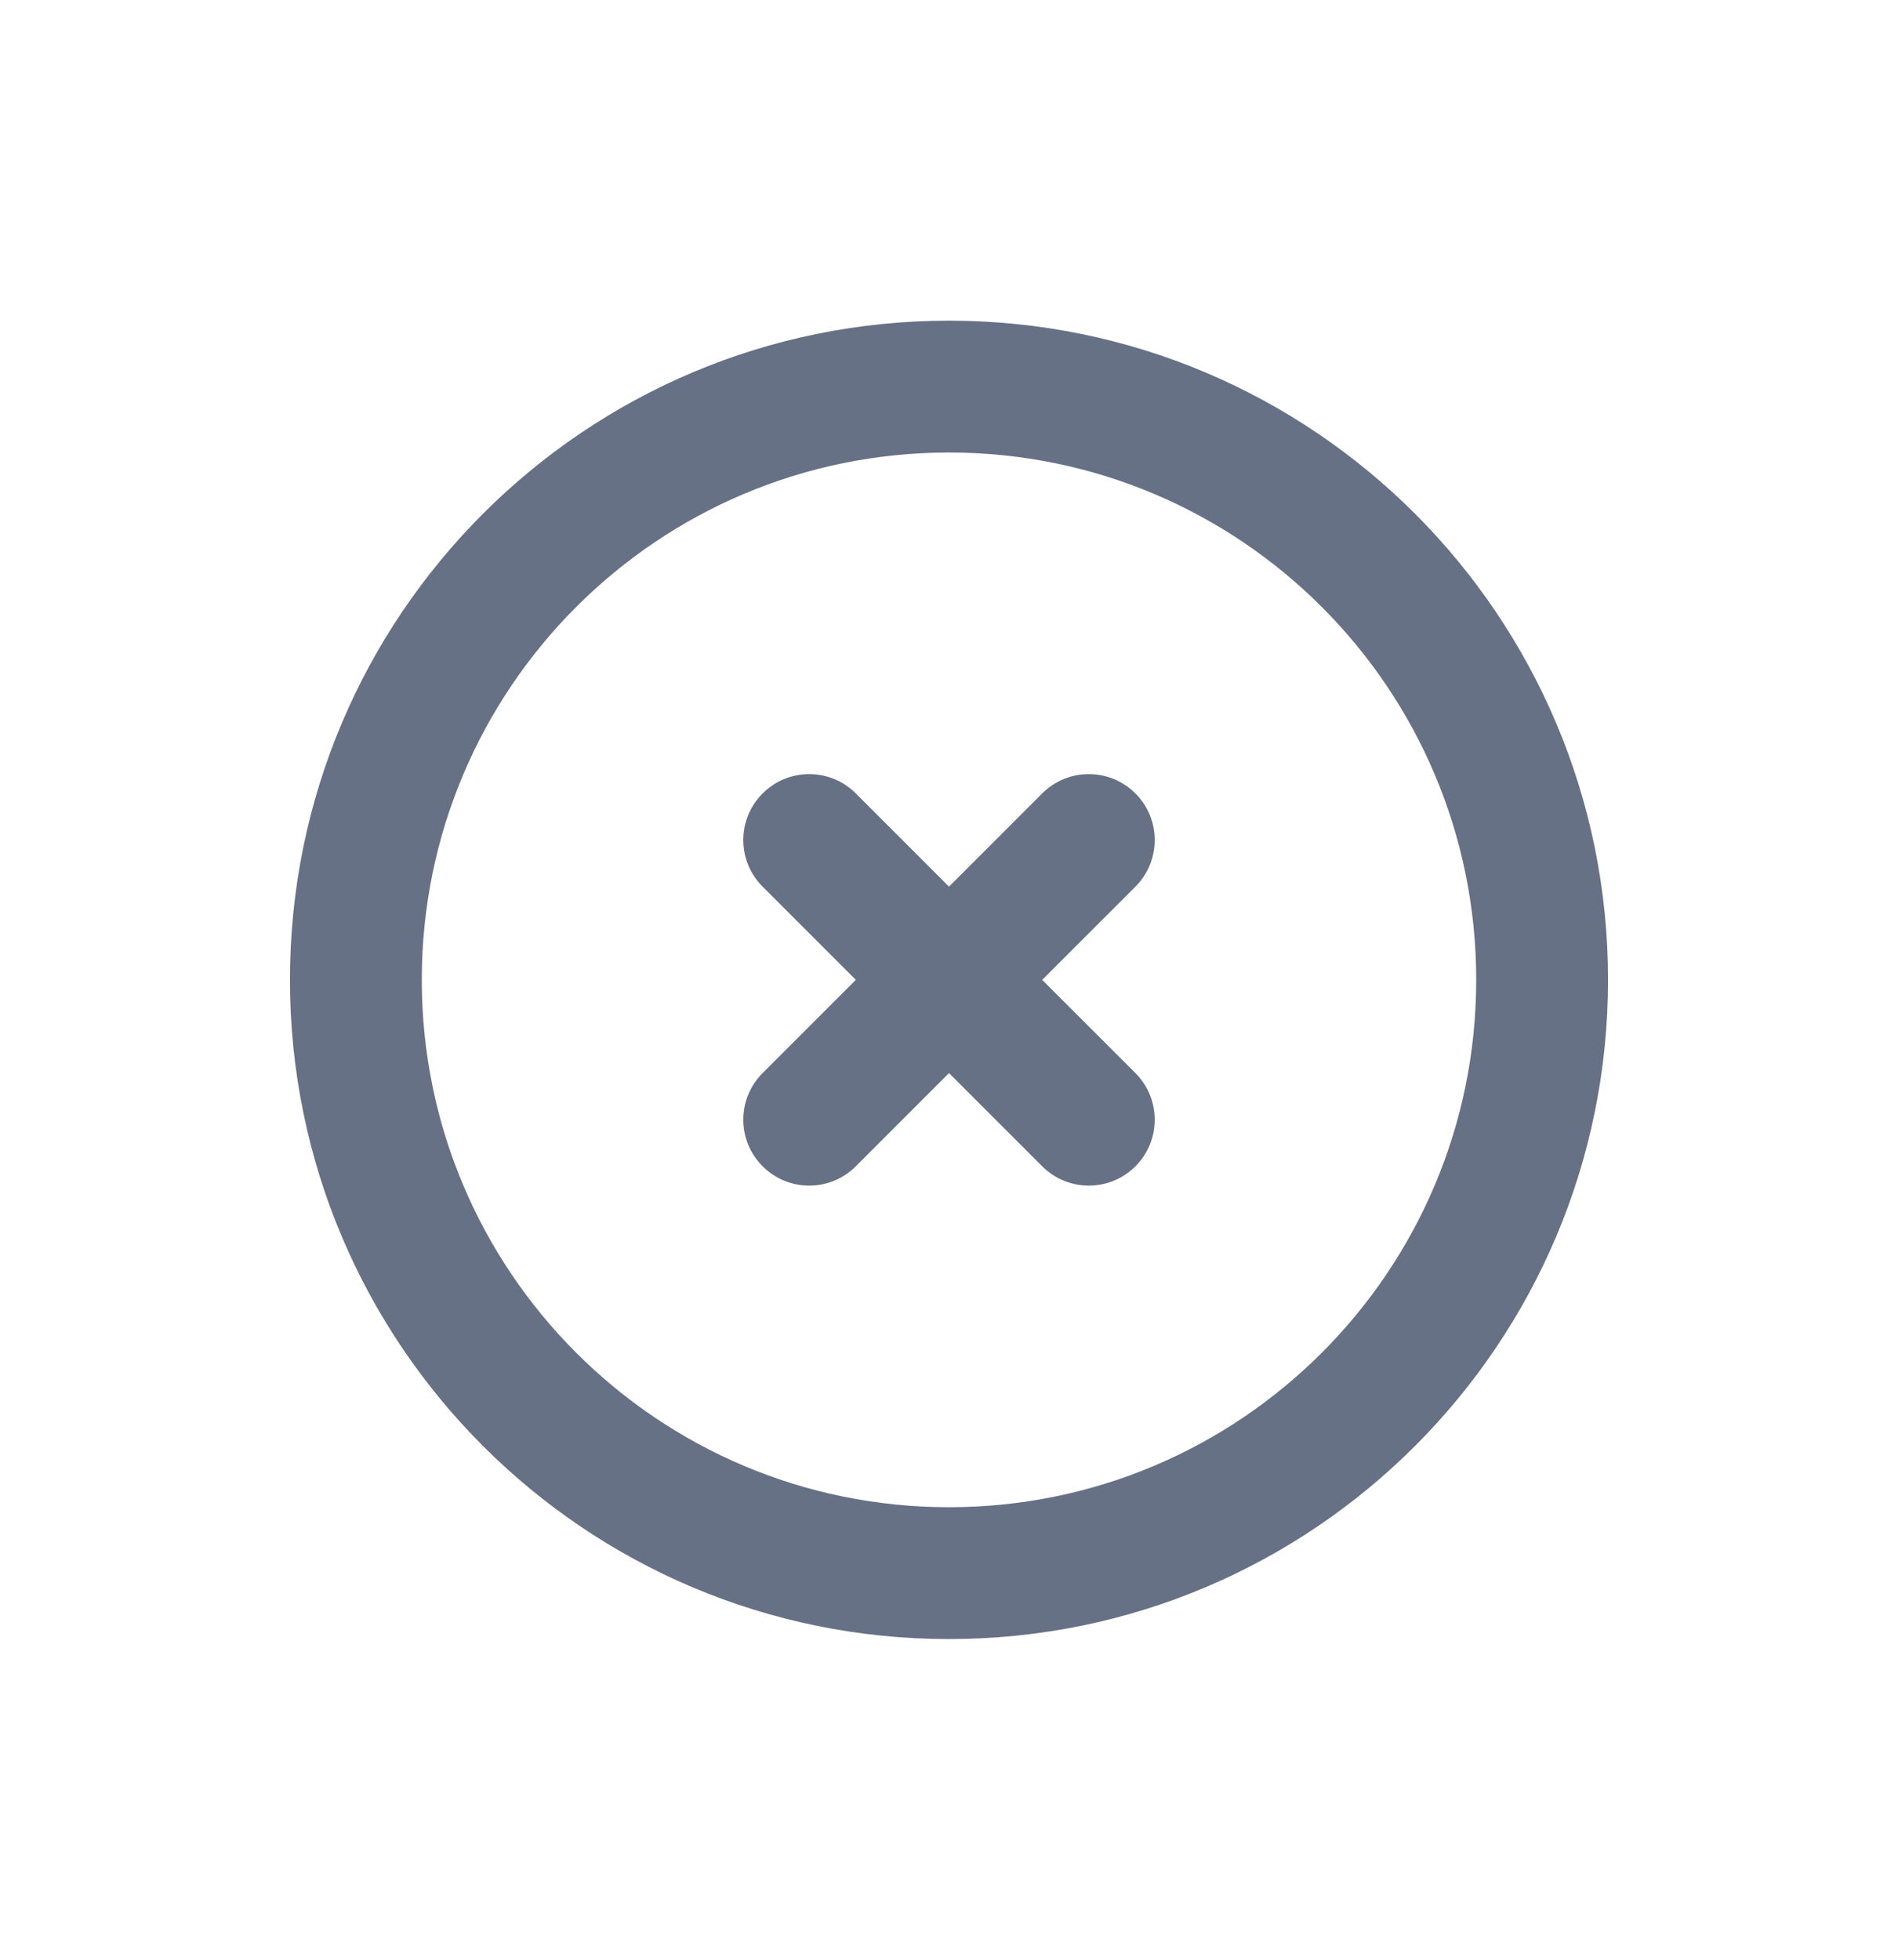
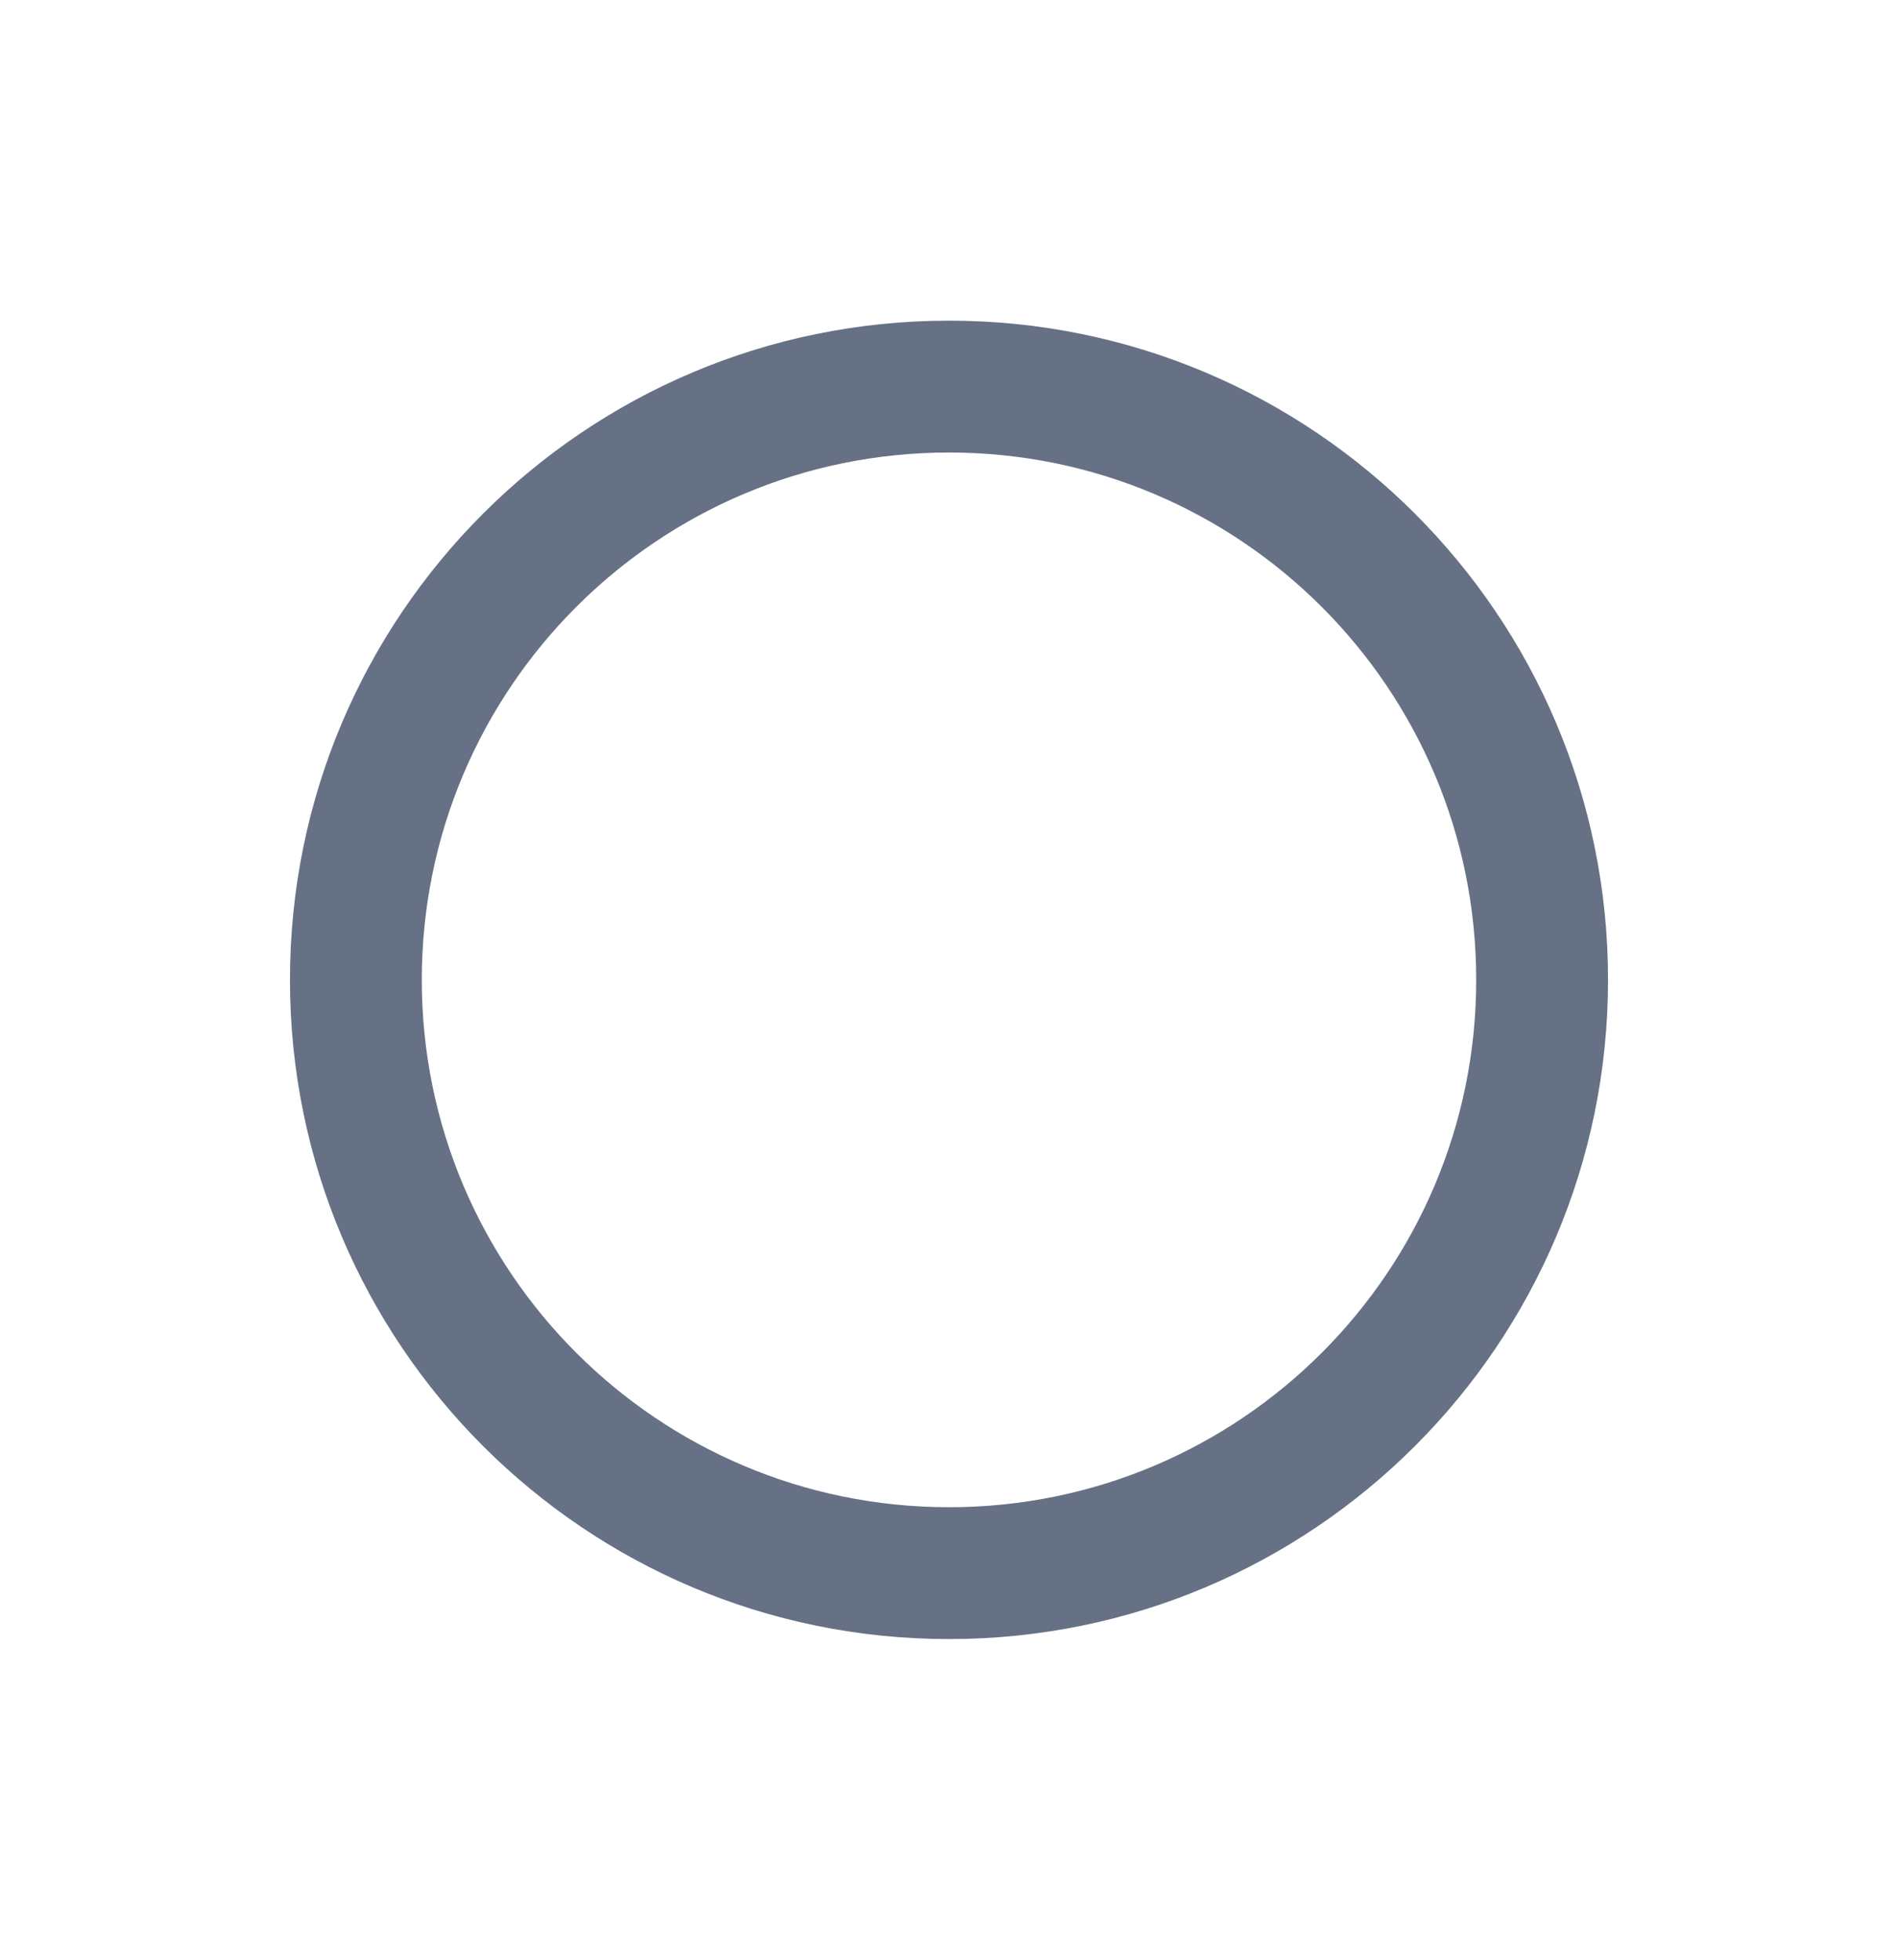
<svg xmlns="http://www.w3.org/2000/svg" width="31" height="32" viewBox="0 0 31 32" fill="none">
-   <path d="M13.978 12.956C13.558 12.535 12.876 12.535 12.456 12.956C12.035 13.376 12.035 14.057 12.456 14.478L13.978 16L12.456 17.522C12.035 17.943 12.035 18.624 12.456 19.044C12.876 19.465 13.558 19.465 13.978 19.044L15.5 17.522L17.022 19.044C17.443 19.465 18.124 19.465 18.545 19.044C18.965 18.624 18.965 17.943 18.545 17.522L17.022 16L18.545 14.478C18.965 14.057 18.965 13.376 18.545 12.956C18.124 12.535 17.443 12.535 17.022 12.956L15.5 14.478L13.978 12.956Z" fill="#667185" />
  <path fill-rule="evenodd" clip-rule="evenodd" d="M15.5 5.236C9.555 5.236 4.736 10.055 4.736 16C4.736 21.945 9.555 26.764 15.5 26.764C21.445 26.764 26.264 21.945 26.264 16C26.264 10.055 21.445 5.236 15.5 5.236ZM6.889 16C6.889 11.244 10.744 7.389 15.5 7.389C20.256 7.389 24.111 11.244 24.111 16C24.111 20.756 20.256 24.611 15.5 24.611C10.744 24.611 6.889 20.756 6.889 16Z" fill="#667185" />
</svg>